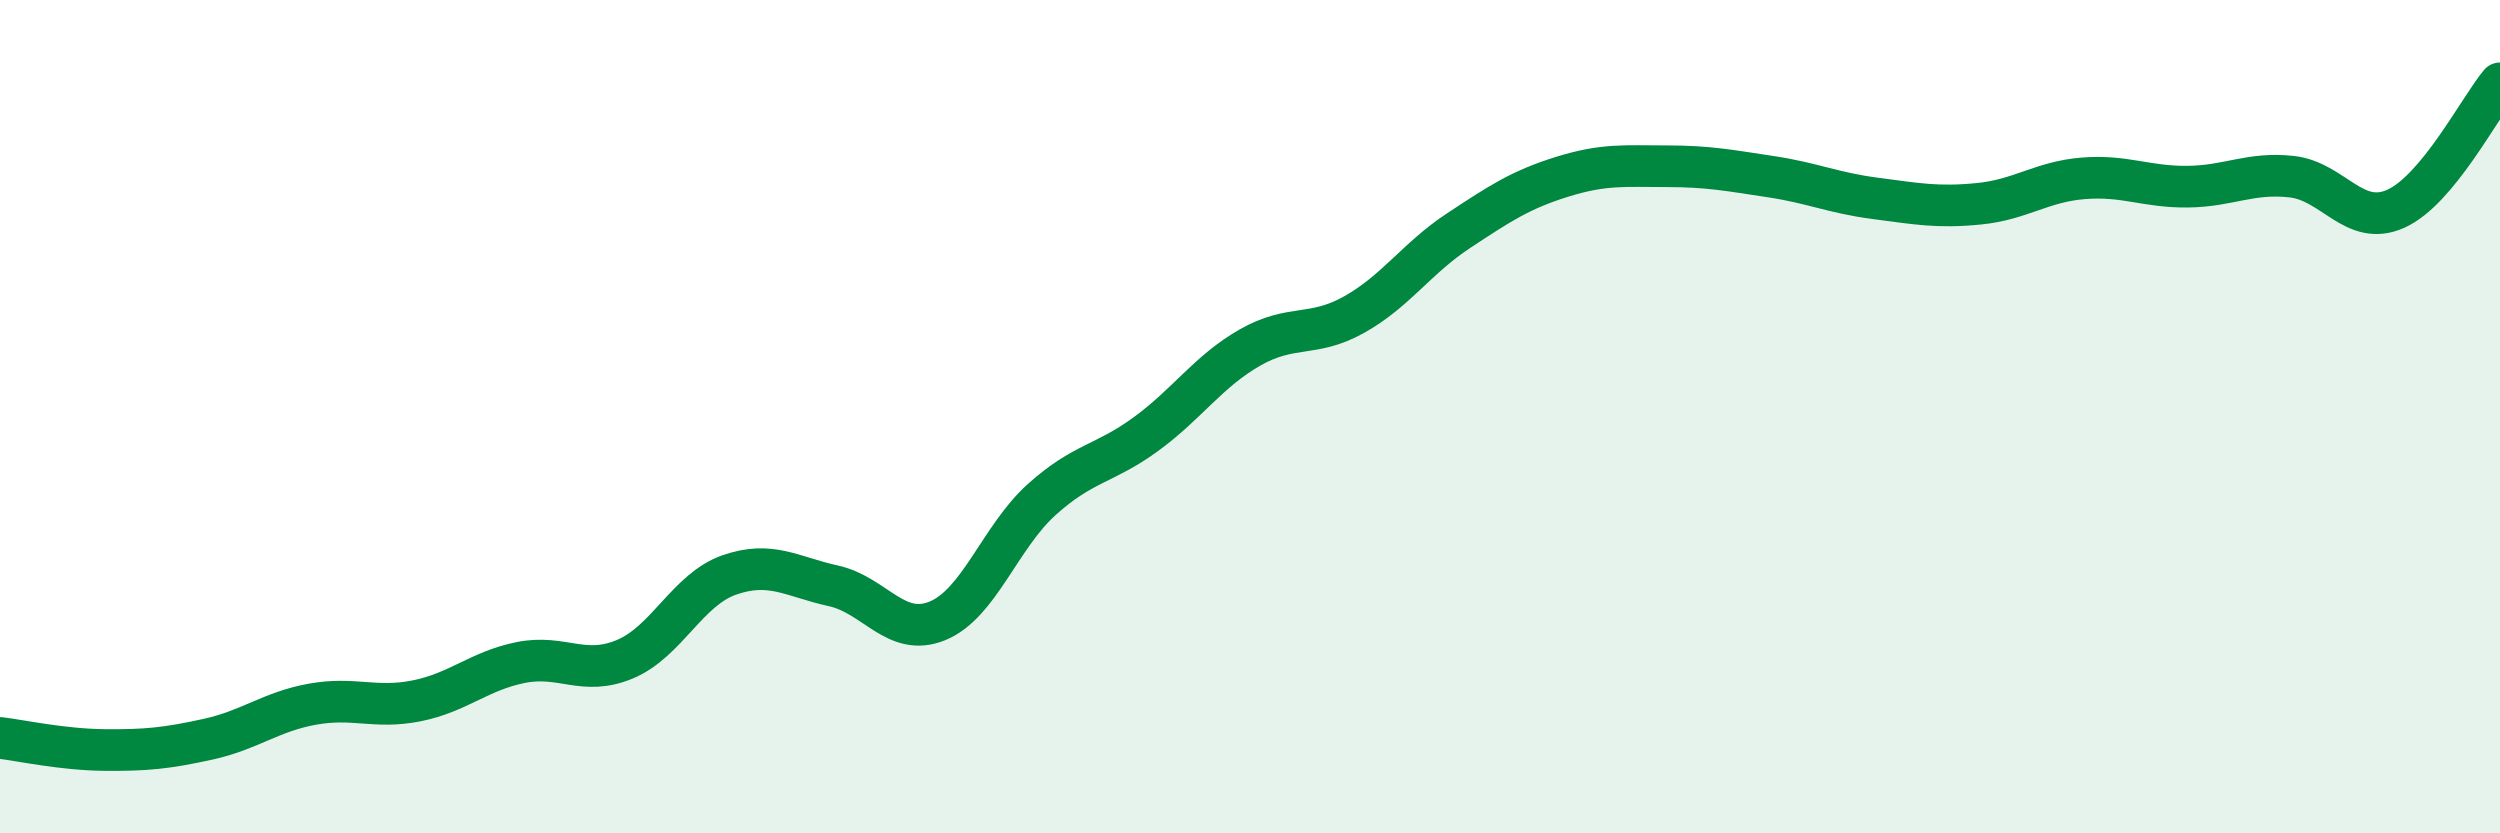
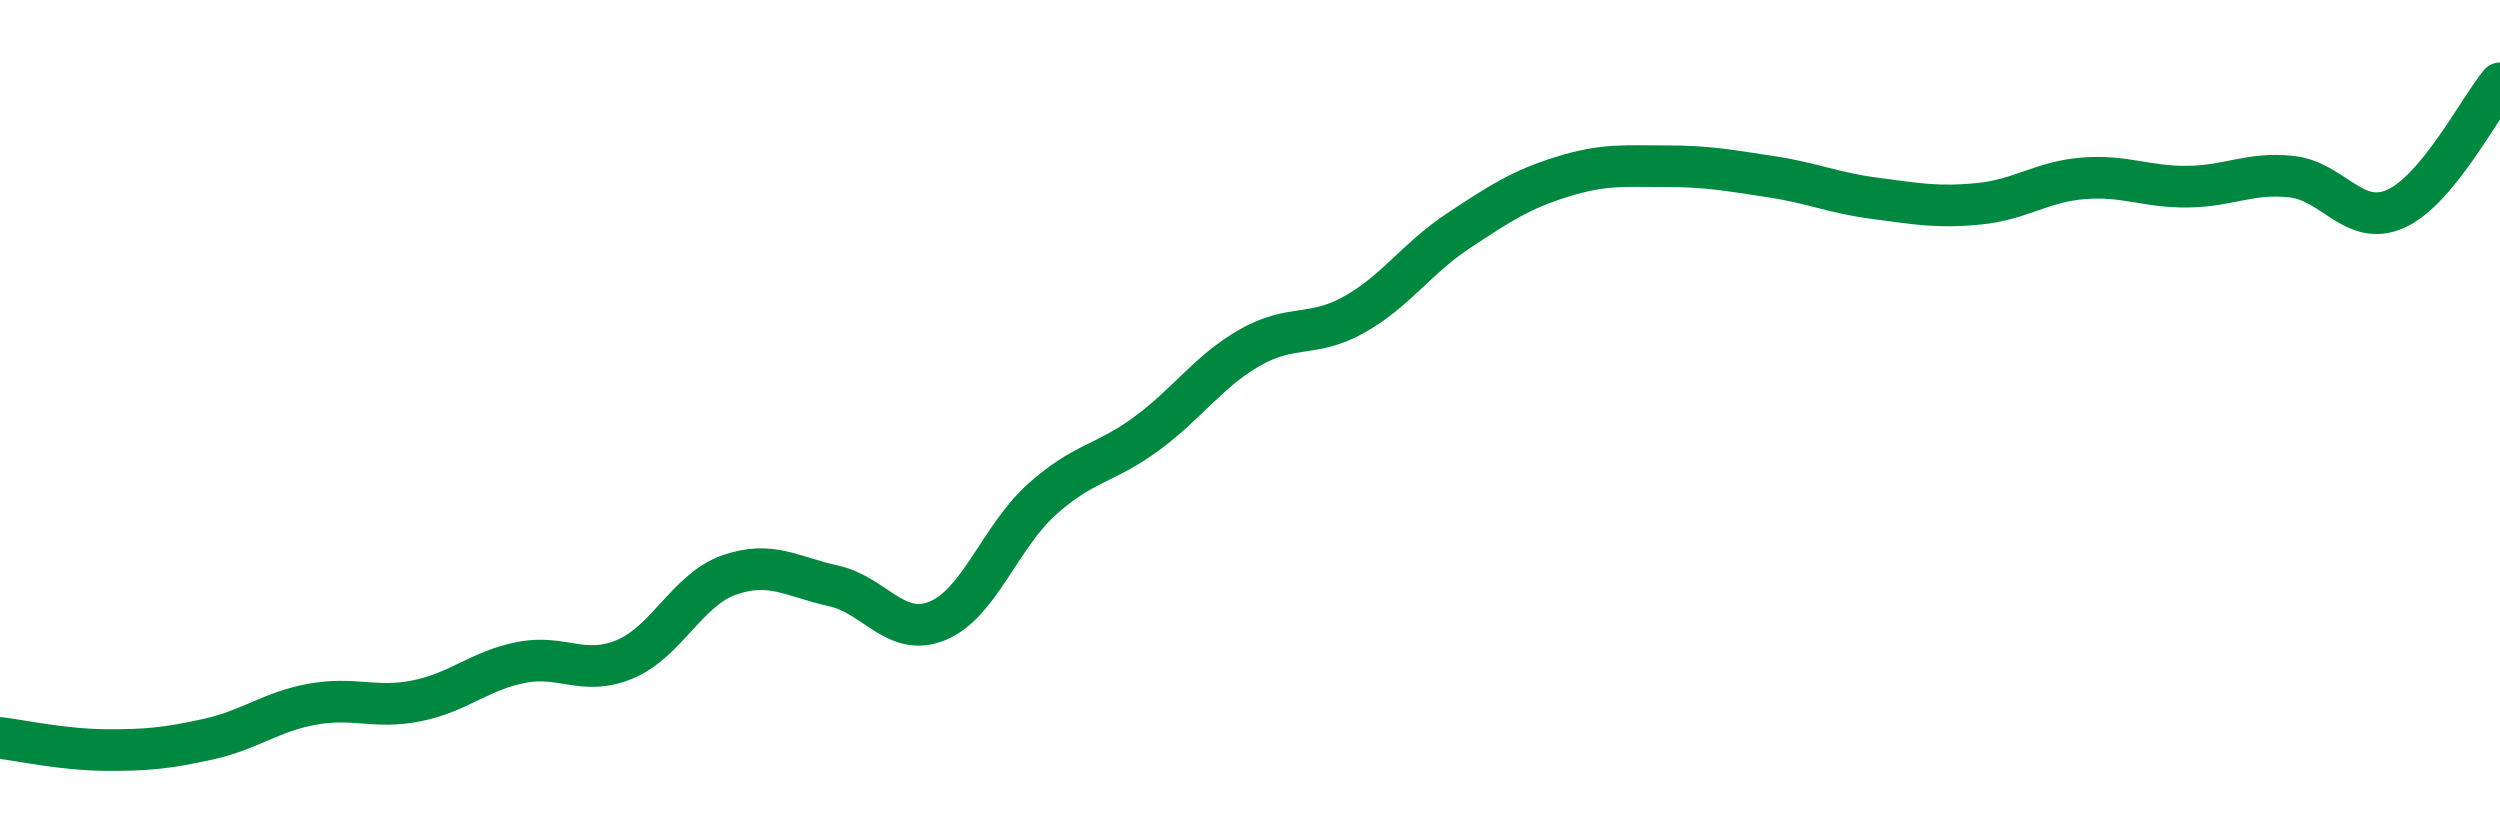
<svg xmlns="http://www.w3.org/2000/svg" width="60" height="20" viewBox="0 0 60 20">
-   <path d="M 0,17.71 C 0.5,17.77 1.5,17.99 2.5,18 C 3.5,18.01 4,17.96 5,17.74 C 6,17.52 6.5,17.08 7.5,16.9 C 8.5,16.72 9,17.02 10,16.82 C 11,16.62 11.5,16.1 12.5,15.9 C 13.5,15.7 14,16.24 15,15.82 C 16,15.4 16.5,14.15 17.5,13.8 C 18.5,13.45 19,13.84 20,14.06 C 21,14.28 21.5,15.31 22.5,14.9 C 23.5,14.49 24,12.89 25,11.99 C 26,11.09 26.5,11.15 27.5,10.42 C 28.5,9.69 29,8.91 30,8.34 C 31,7.77 31.5,8.11 32.5,7.55 C 33.5,6.99 34,6.2 35,5.54 C 36,4.88 36.5,4.55 37.5,4.24 C 38.5,3.93 39,3.99 40,3.99 C 41,3.99 41.5,4.09 42.5,4.24 C 43.5,4.39 44,4.63 45,4.76 C 46,4.89 46.5,4.99 47.5,4.89 C 48.5,4.79 49,4.36 50,4.28 C 51,4.2 51.5,4.49 52.5,4.48 C 53.5,4.47 54,4.13 55,4.24 C 56,4.35 56.5,5.46 57.5,5.01 C 58.5,4.56 59.5,2.6 60,2L60 20L0 20Z" fill="#008740" opacity="0.1" stroke-linecap="round" stroke-linejoin="round" />
  <path d="M 0,17.71 C 0.5,17.77 1.5,17.99 2.5,18 C 3.5,18.01 4,17.96 5,17.74 C 6,17.52 6.5,17.08 7.5,16.9 C 8.5,16.72 9,17.02 10,16.82 C 11,16.62 11.5,16.1 12.5,15.9 C 13.5,15.7 14,16.24 15,15.82 C 16,15.4 16.5,14.15 17.5,13.8 C 18.5,13.45 19,13.84 20,14.06 C 21,14.28 21.5,15.31 22.5,14.9 C 23.5,14.49 24,12.89 25,11.99 C 26,11.09 26.5,11.15 27.5,10.42 C 28.5,9.69 29,8.91 30,8.34 C 31,7.77 31.5,8.11 32.5,7.55 C 33.5,6.99 34,6.2 35,5.54 C 36,4.88 36.5,4.55 37.5,4.24 C 38.5,3.93 39,3.99 40,3.99 C 41,3.99 41.5,4.09 42.5,4.24 C 43.5,4.39 44,4.63 45,4.76 C 46,4.89 46.5,4.99 47.5,4.89 C 48.5,4.79 49,4.36 50,4.28 C 51,4.2 51.5,4.49 52.5,4.48 C 53.5,4.47 54,4.13 55,4.24 C 56,4.35 56.5,5.46 57.5,5.01 C 58.5,4.56 59.5,2.6 60,2" stroke="#008740" stroke-width="1" fill="none" stroke-linecap="round" stroke-linejoin="round" />
</svg>